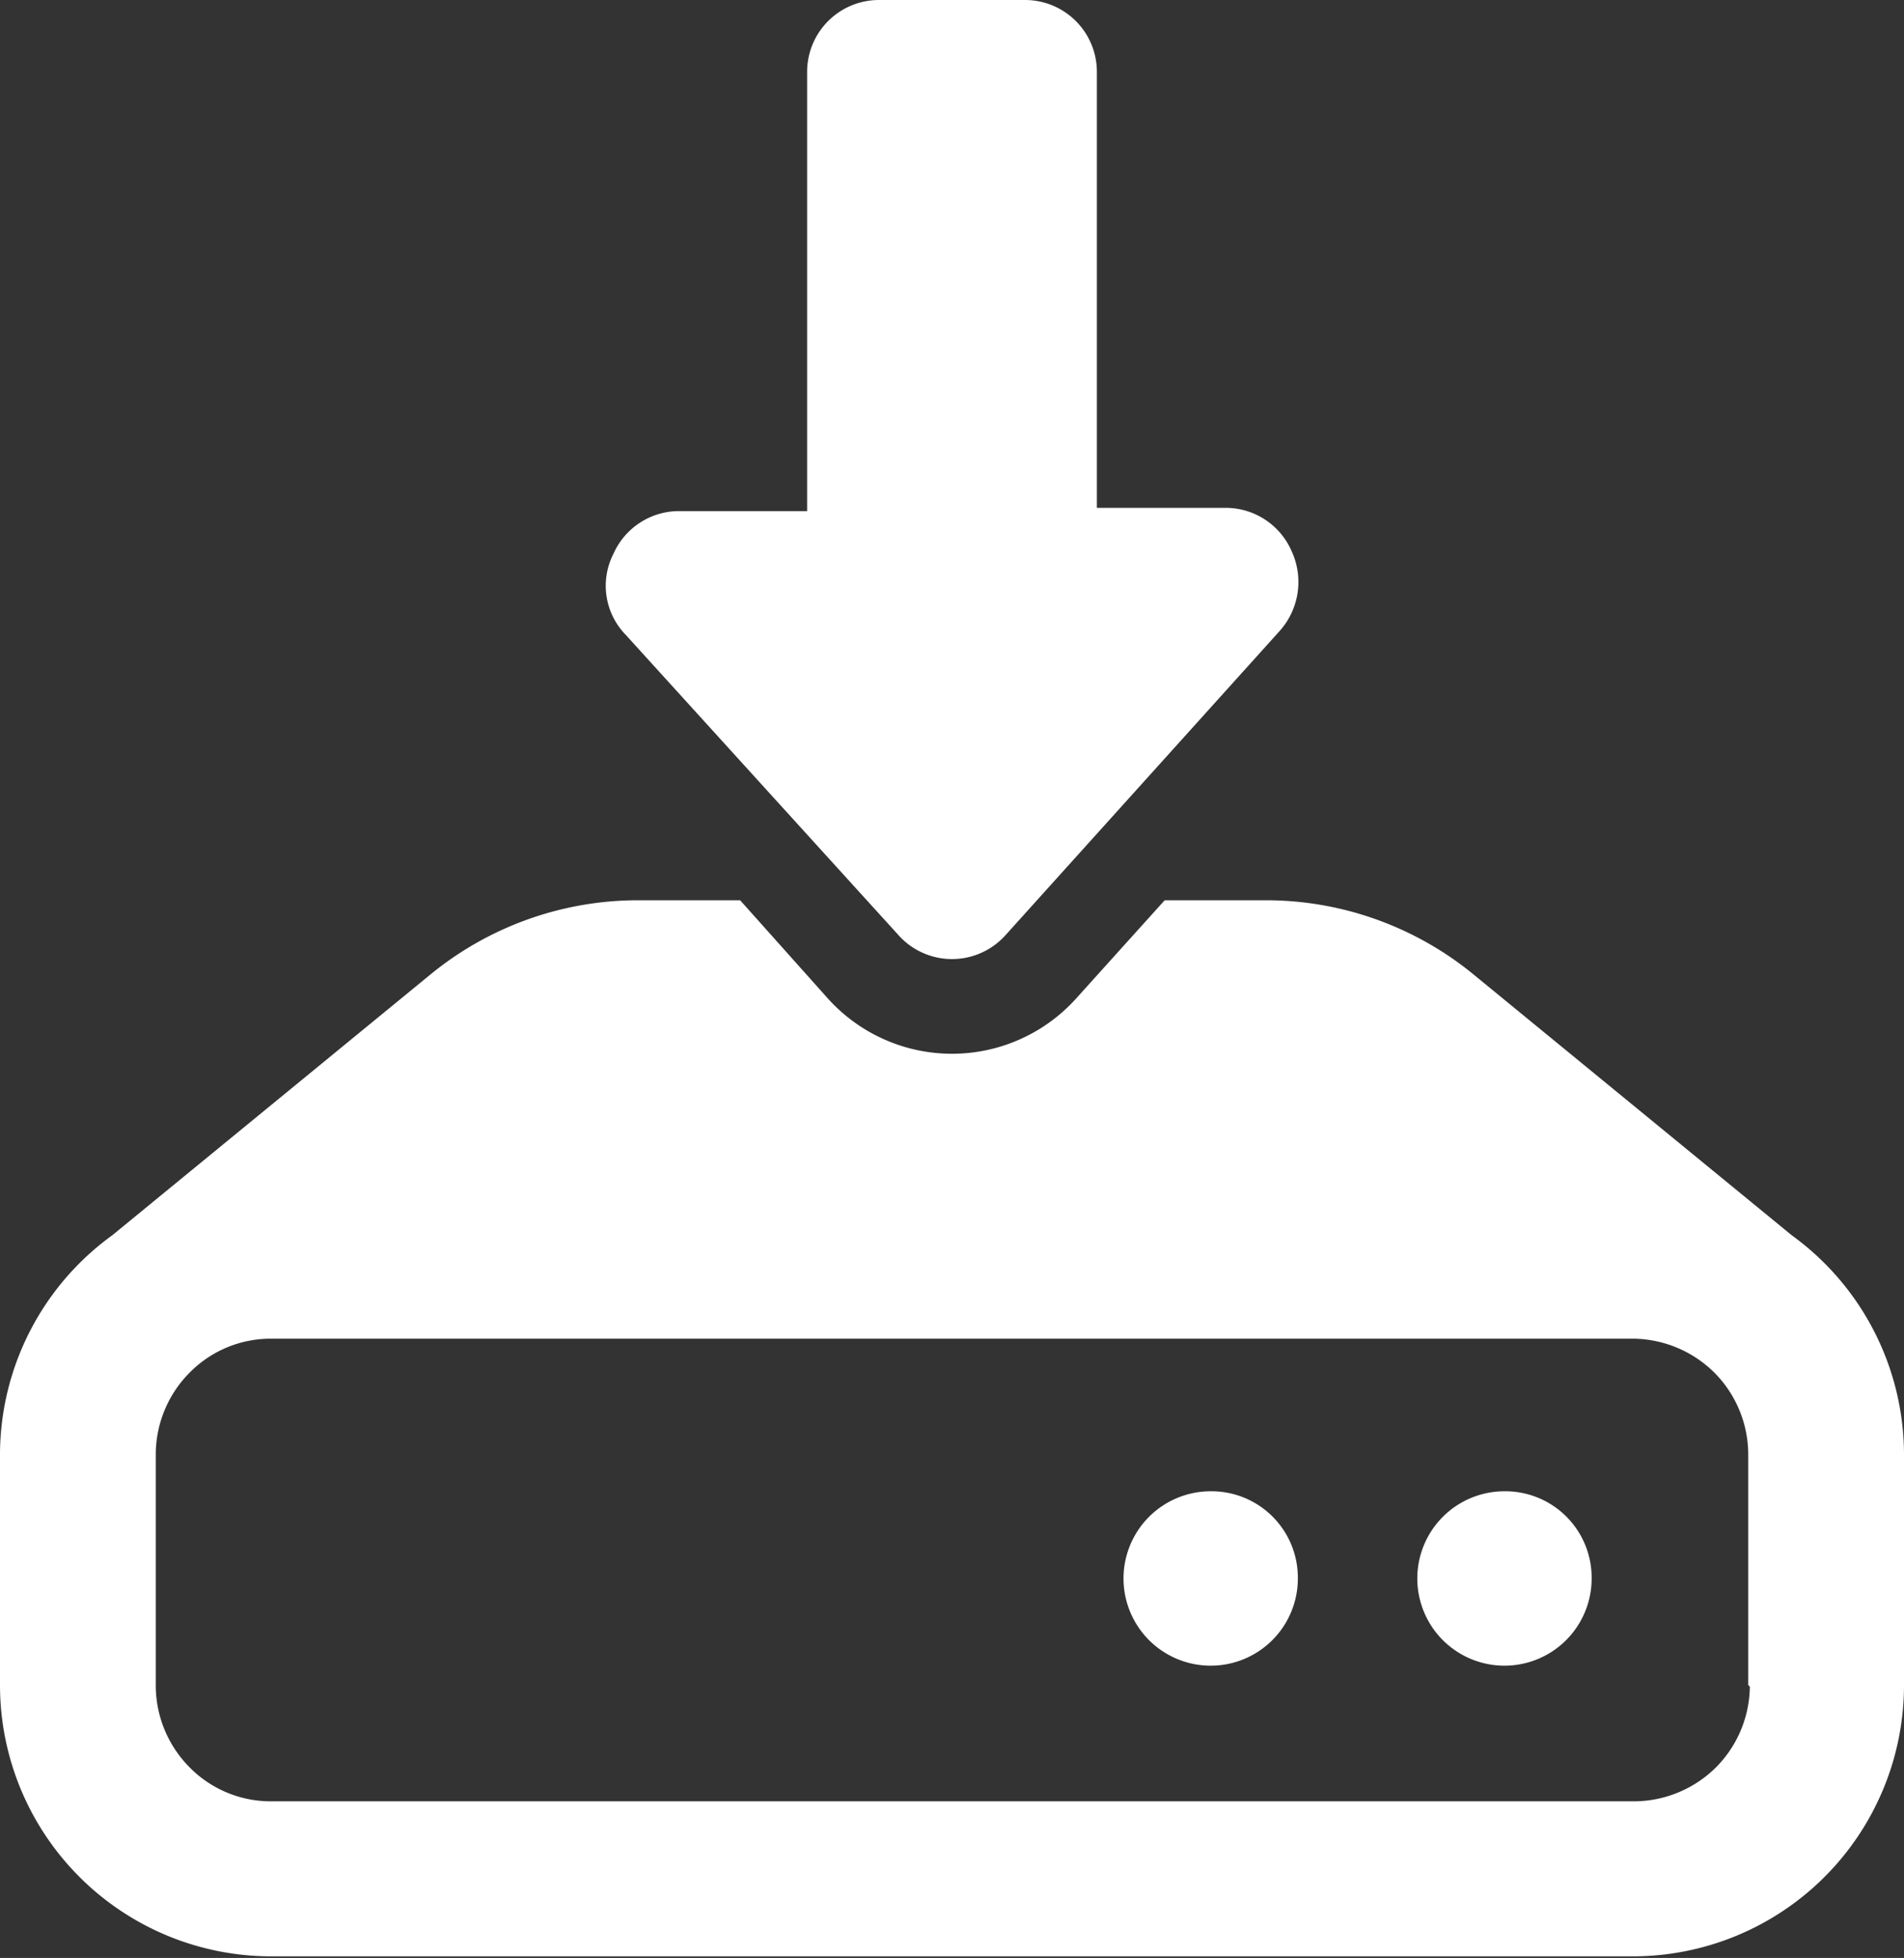
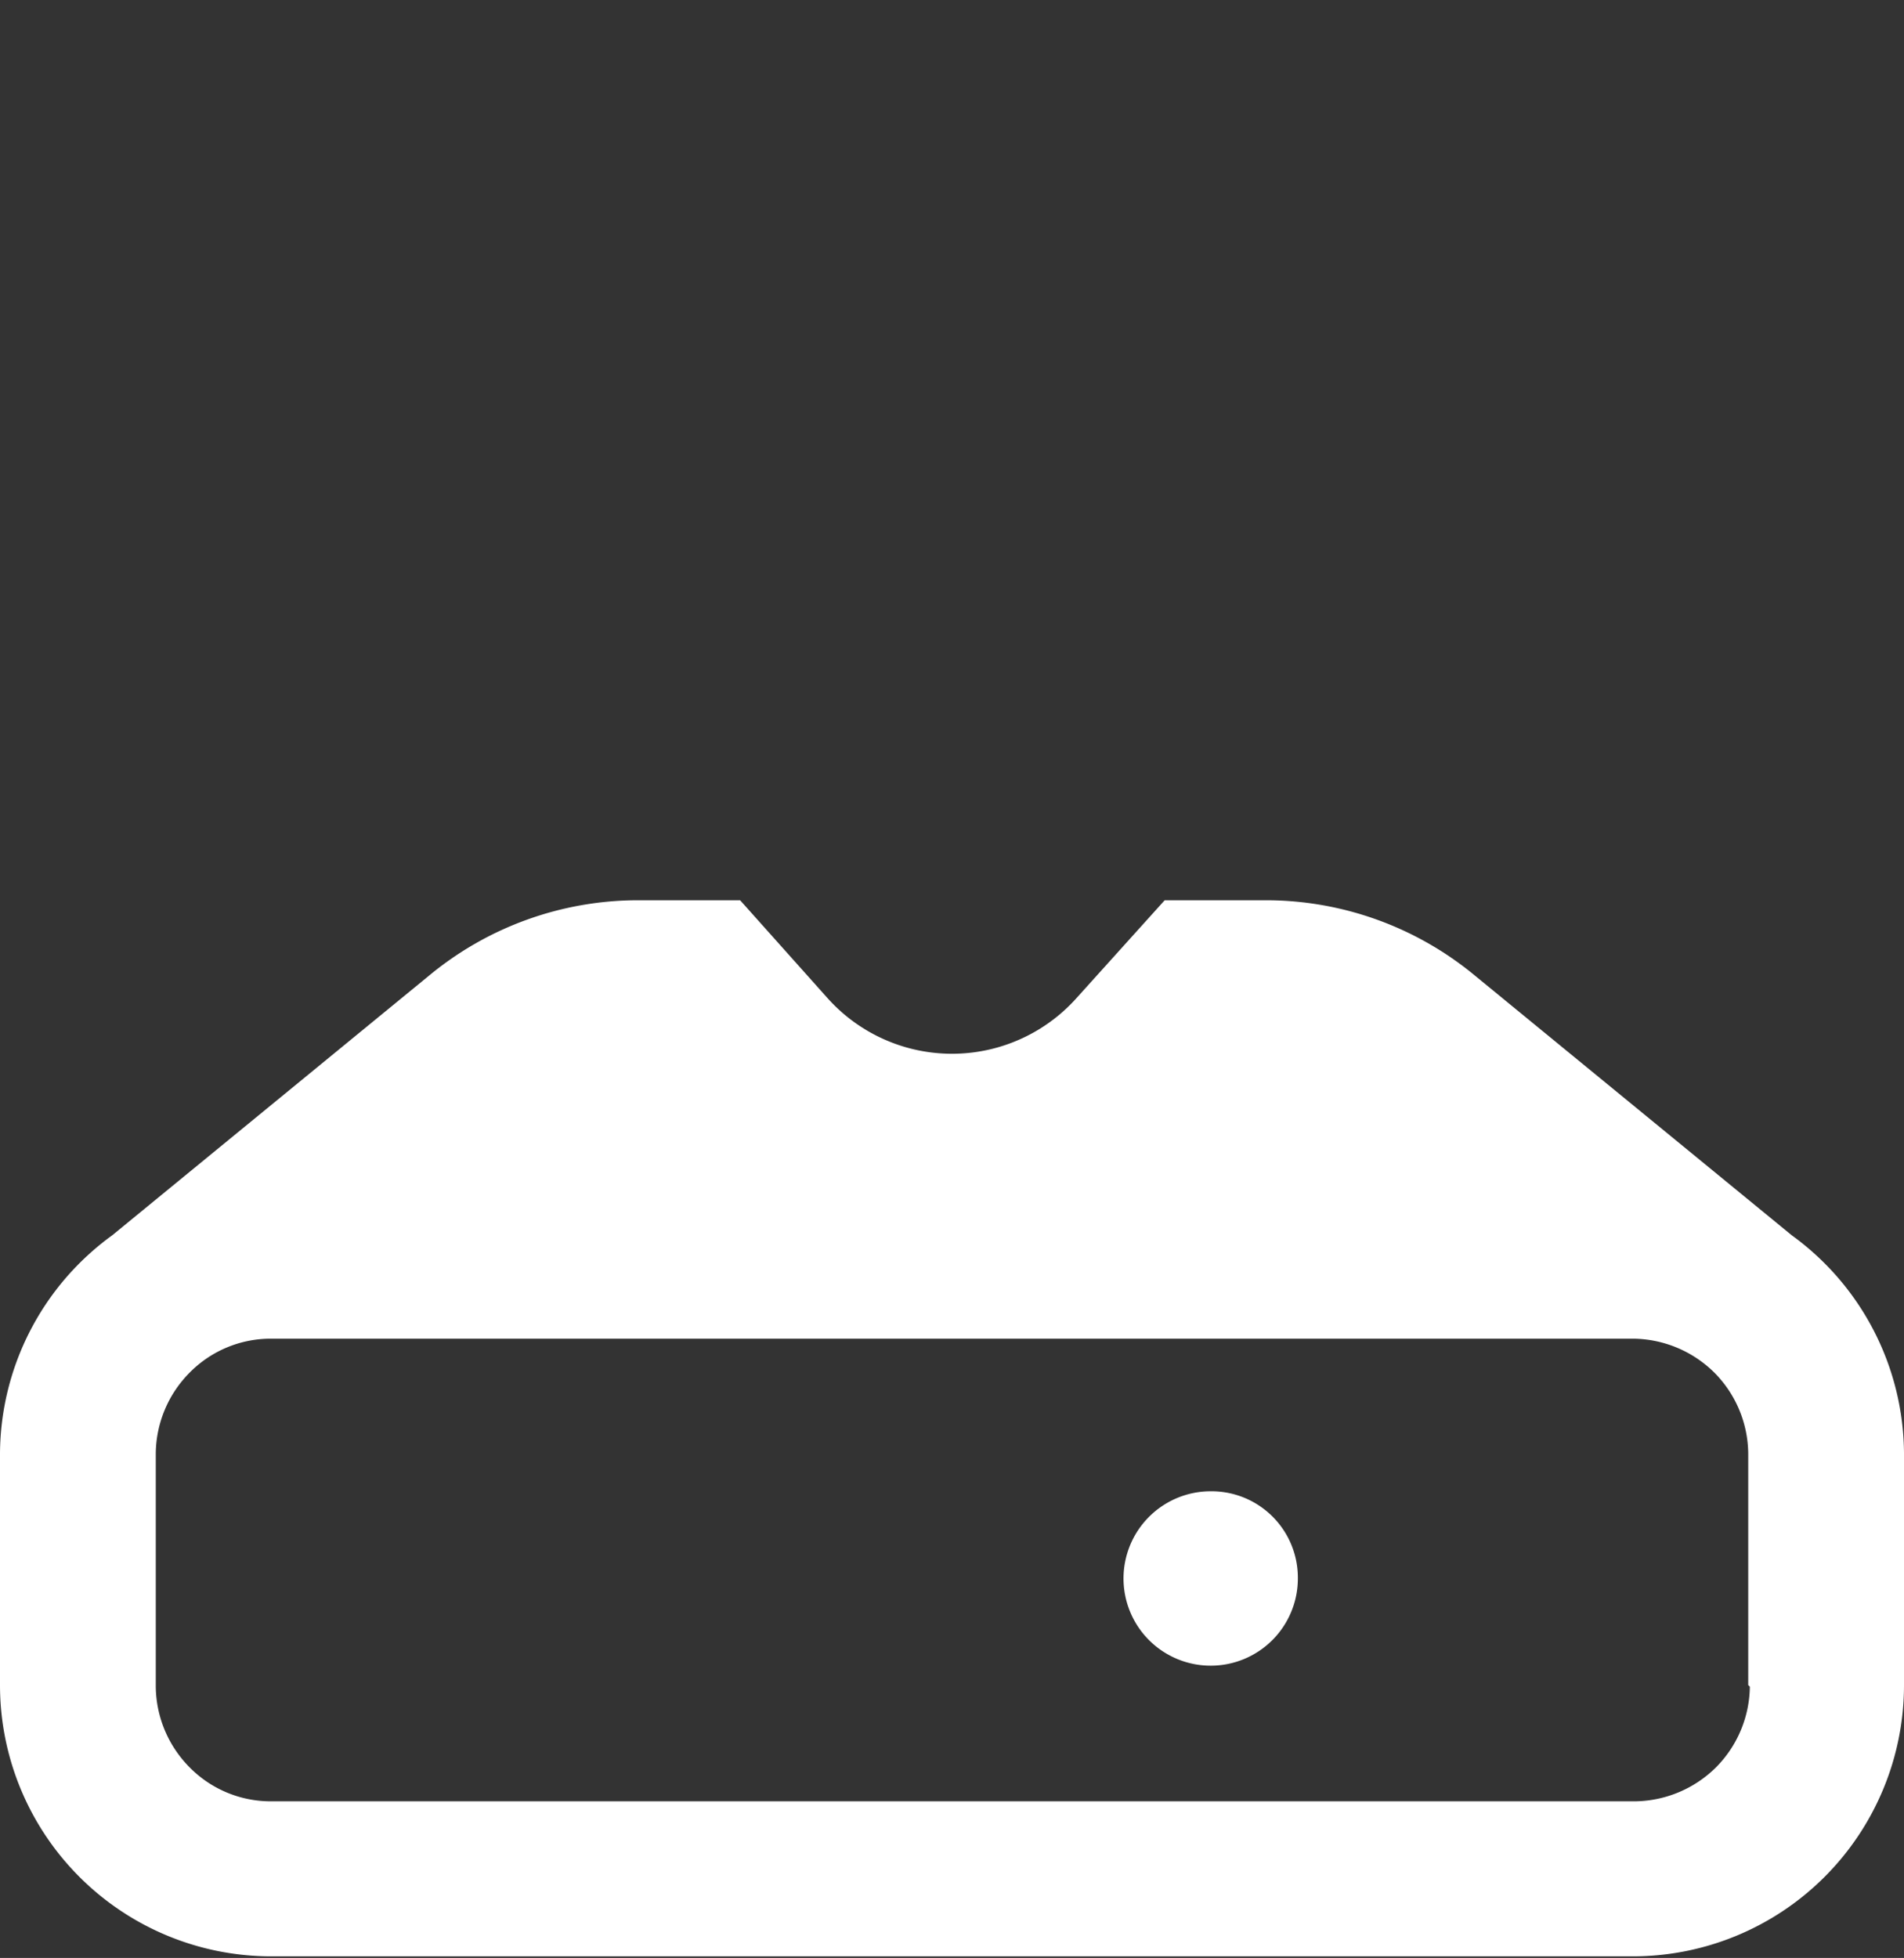
<svg xmlns="http://www.w3.org/2000/svg" viewBox="0 0 23.59 24.25">
  <rect x="0" y="0" width="23.59" height="24.25" fill="#333333" stroke="none" />
  <defs>
    <style>.cls-1{fill:#fff;}</style>
  </defs>
  <g id="レイヤー_2" data-name="レイヤー 2">
    <g id="Luna_System作品" data-name="Luna System作品">
      <path class="cls-1" d="M15,18.47a1.08,1.08,0,1,0,1.08,1.07A1.07,1.07,0,0,0,15,18.47Z" />
-       <path class="cls-1" d="M18.64,18.47a1.08,1.08,0,1,0,1.08,1.07A1.07,1.07,0,0,0,18.64,18.47Z" />
      <path class="cls-1" d="M22.2,15.3l-3.93-3.22a4.06,4.06,0,0,0-2.58-.93H14.43l-1.1,1.22a2.07,2.07,0,0,1-3.07,0L9.17,11.15H7.9a4.06,4.06,0,0,0-2.58.93L1.39,15.3A3.36,3.36,0,0,0,0,18v2.87a3.36,3.36,0,0,0,3.35,3.36H20.24a3.36,3.36,0,0,0,3.35-3.36V18A3.36,3.36,0,0,0,22.2,15.3Zm-.52,5.59a1.44,1.44,0,0,1-.42,1,1.45,1.45,0,0,1-1,.42H3.35a1.41,1.41,0,0,1-1-.42,1.44,1.44,0,0,1-.42-1V18a1.44,1.44,0,0,1,.42-1,1.41,1.41,0,0,1,1-.42H20.24a1.45,1.45,0,0,1,1,.42,1.44,1.44,0,0,1,.42,1v2.87Z" />
-       <path class="cls-1" d="M11.13,11.58a.89.89,0,0,0,1.33,0l3.39-3.76a.91.91,0,0,0,.15-1,.89.89,0,0,0-.81-.53h-1.6V.89A.89.89,0,0,0,12.7,0H10.89A.89.89,0,0,0,10,.89V6.33H8.41a.89.89,0,0,0-.81.53.87.87,0,0,0,.15,1Z" />
    </g>
  </g>
</svg>